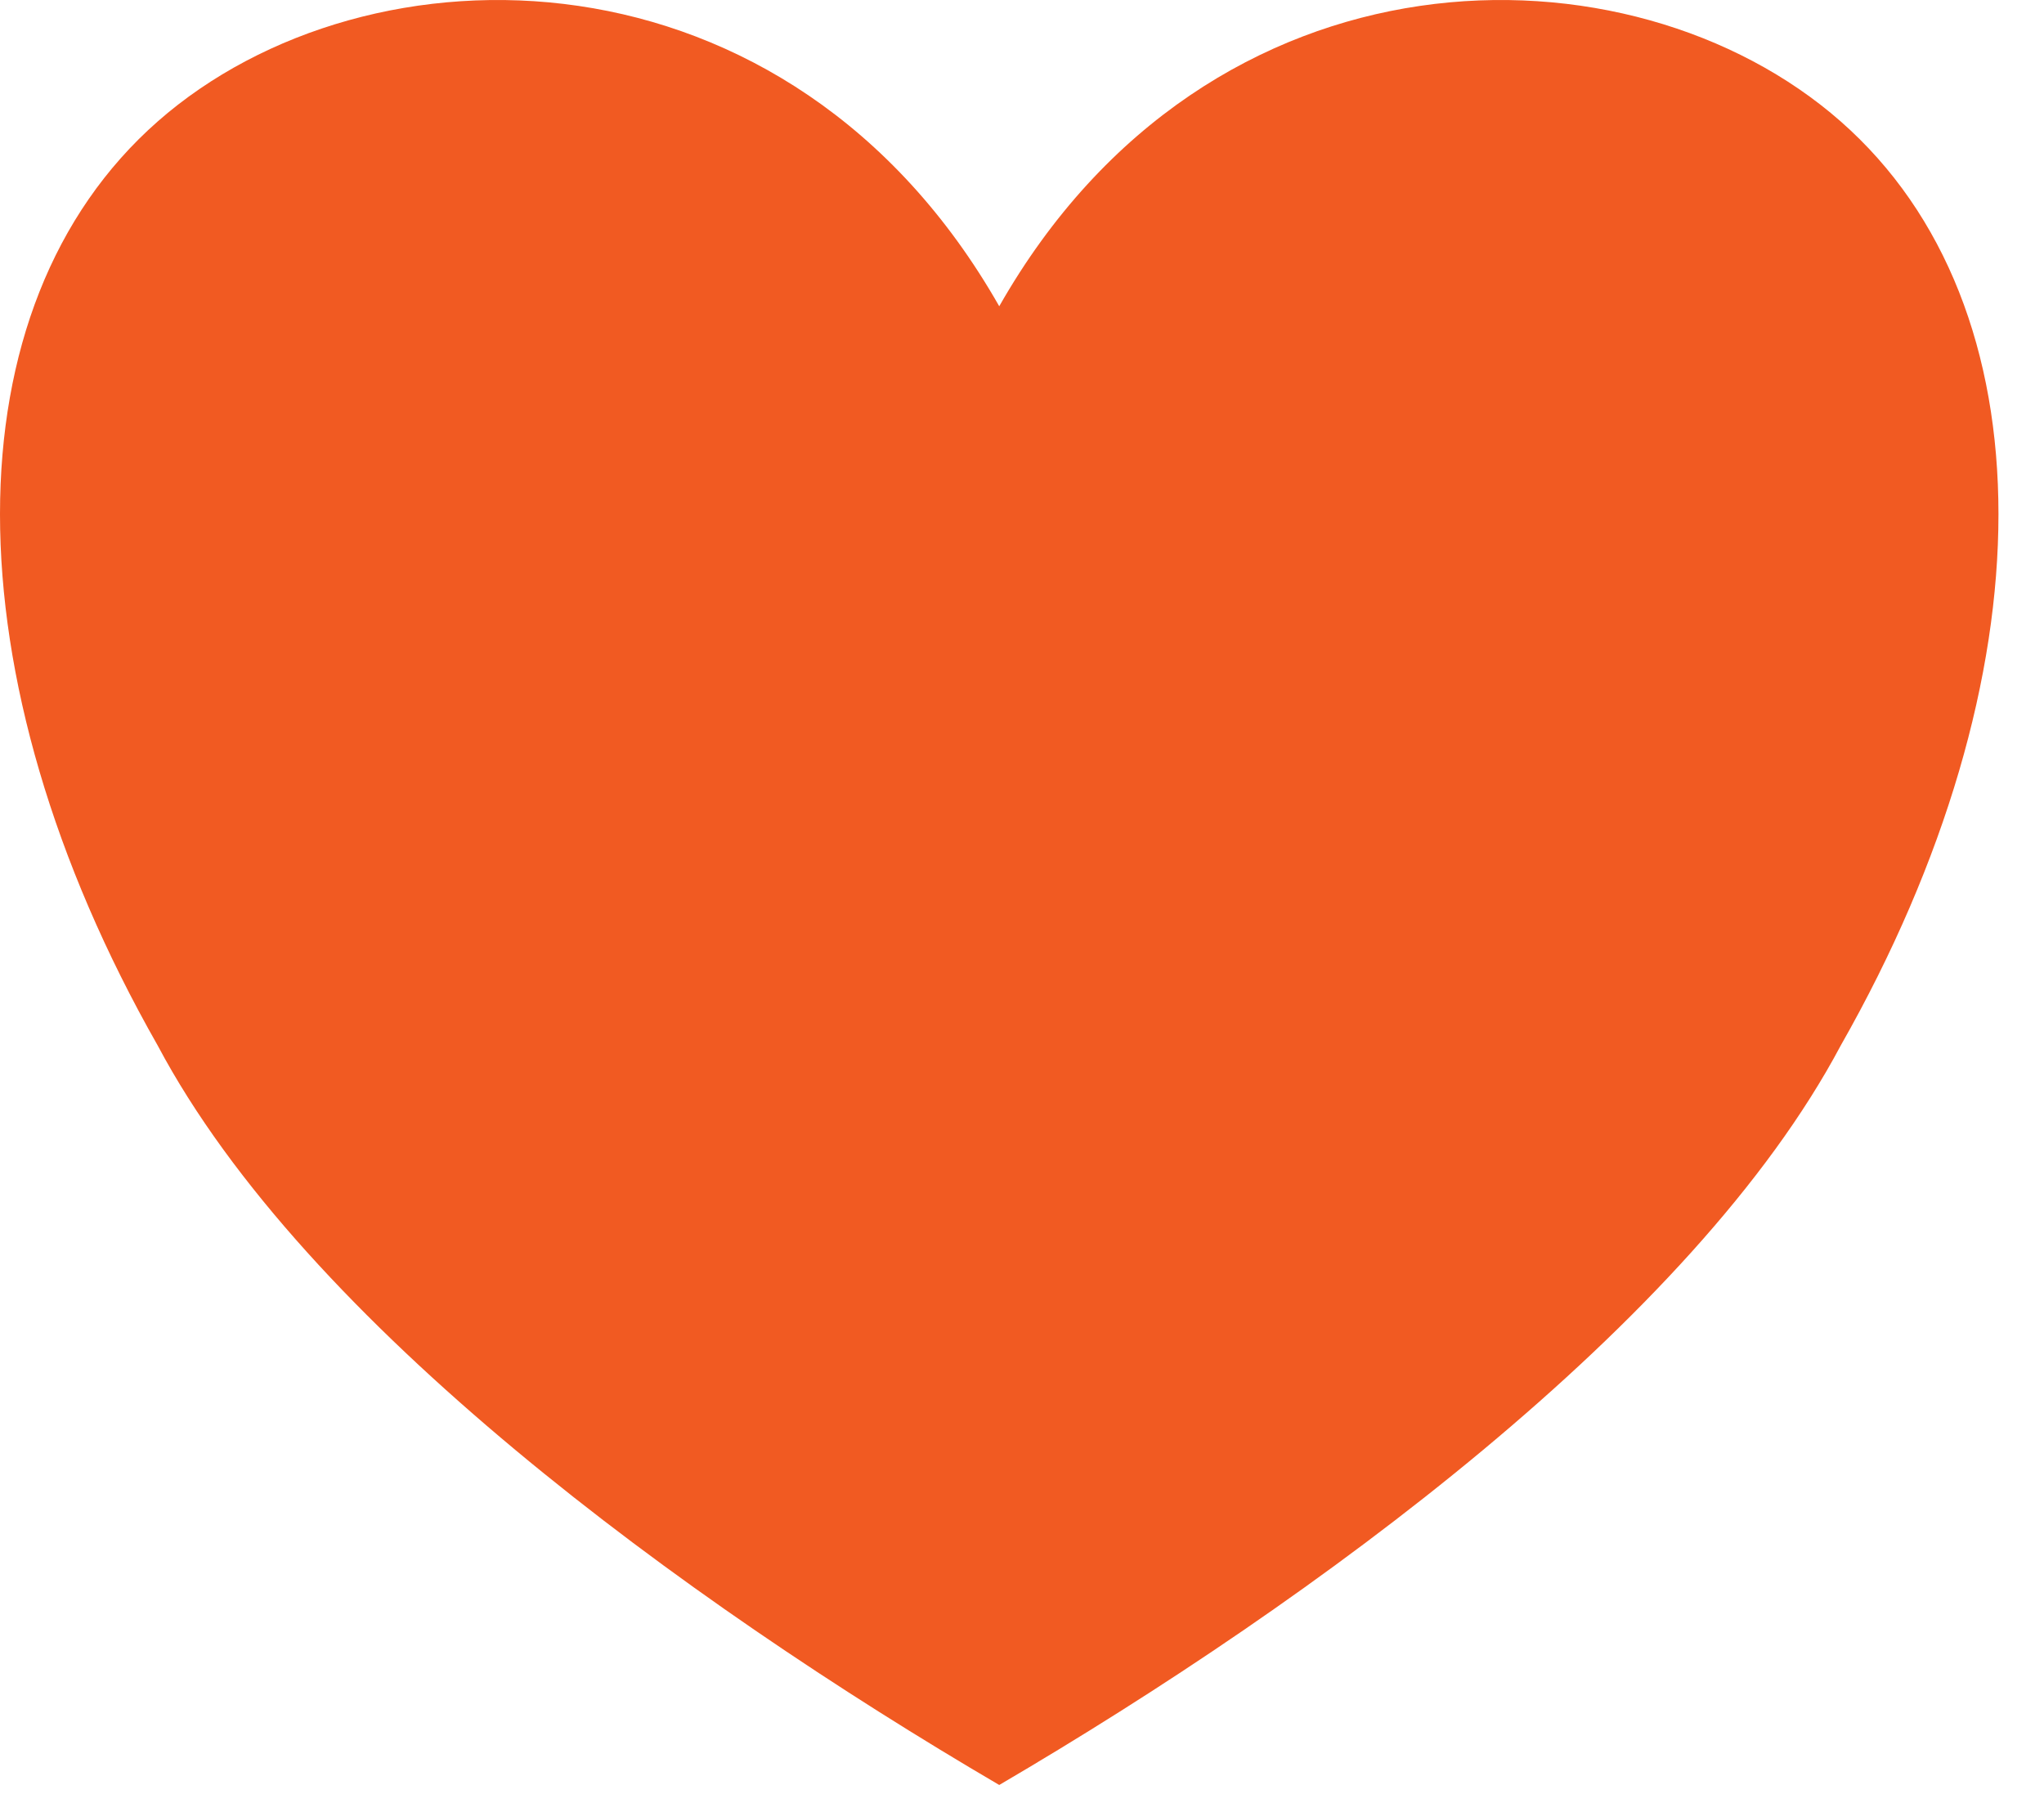
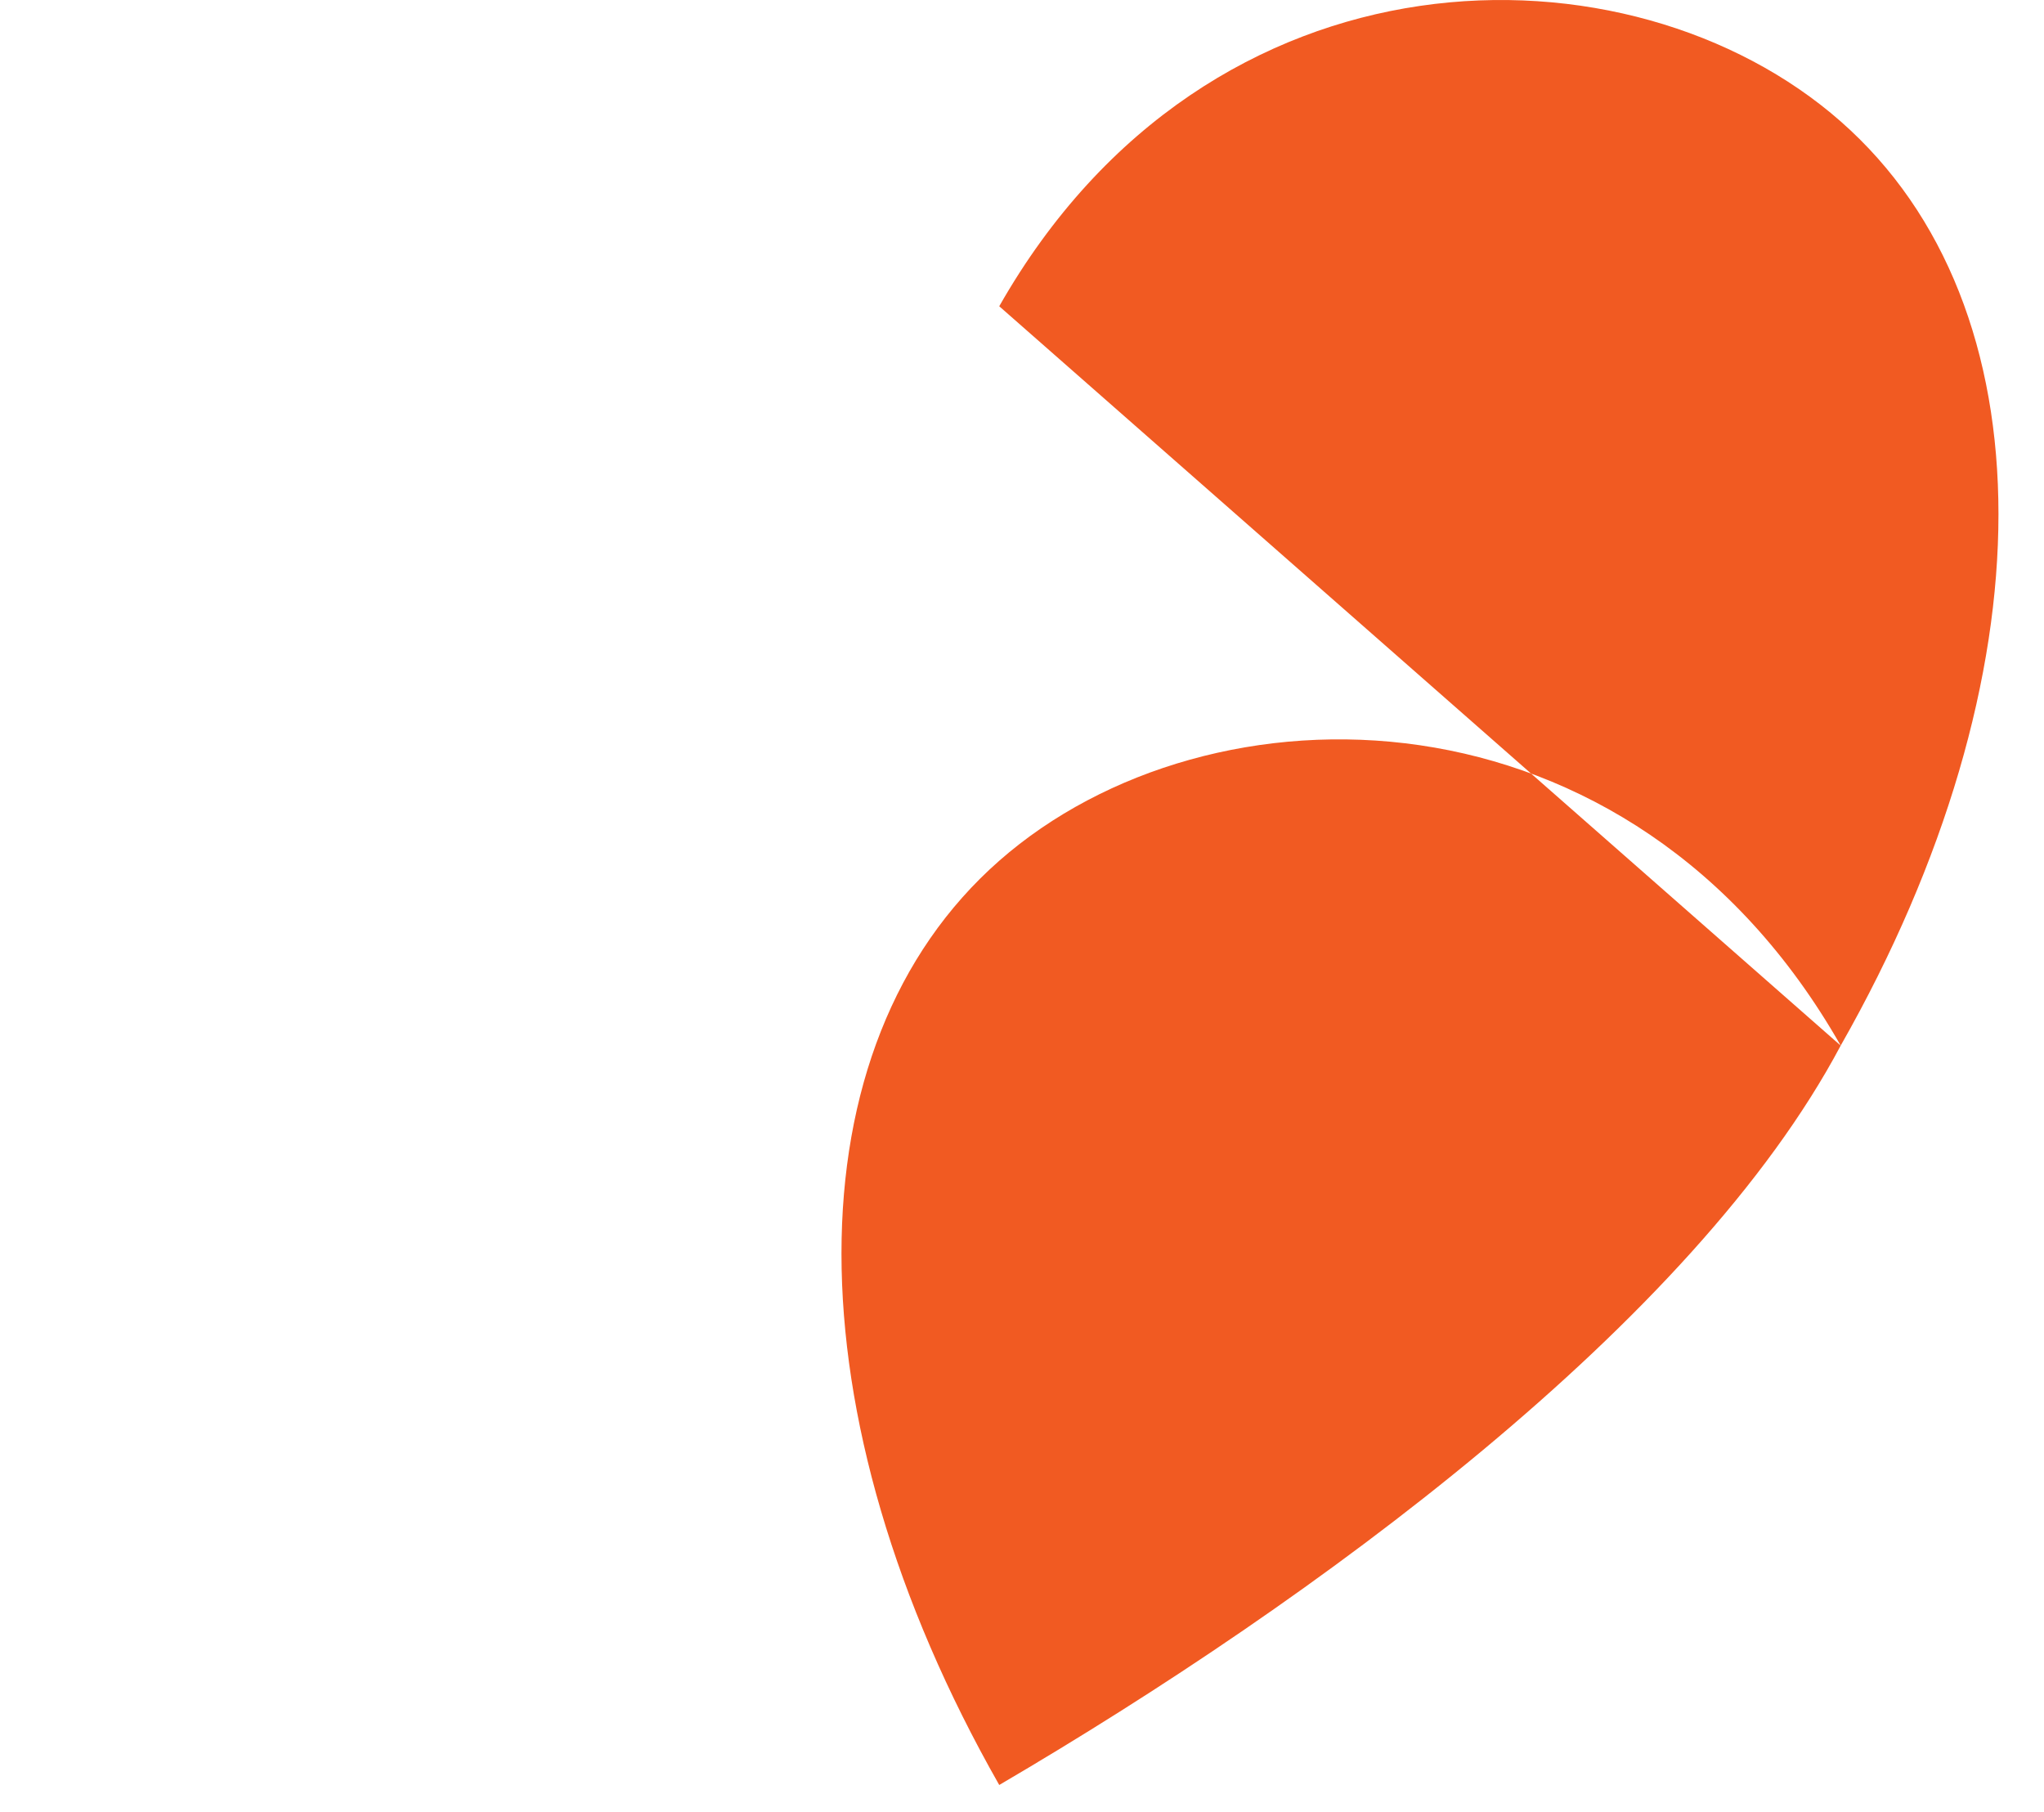
<svg xmlns="http://www.w3.org/2000/svg" width="100%" height="100%" viewBox="0 0 44 39" xml:space="preserve" style="fill-rule:evenodd;clip-rule:evenodd;stroke-linejoin:round;stroke-miterlimit:2;">
-   <path d="M21.51,6.592c4.528,-7.957 13.585,-7.957 18.113,-3.979c4.529,3.979 4.529,11.936 0,19.893c-3.17,5.968 -11.321,11.936 -18.113,15.914c-6.793,-3.978 -14.944,-9.946 -18.114,-15.914c-4.528,-7.957 -4.528,-15.914 0,-19.893c4.529,-3.978 13.585,-3.978 18.114,3.979Z" style="fill:#f15a22;" />
+   <path d="M21.51,6.592c4.528,-7.957 13.585,-7.957 18.113,-3.979c4.529,3.979 4.529,11.936 0,19.893c-3.17,5.968 -11.321,11.936 -18.113,15.914c-4.528,-7.957 -4.528,-15.914 0,-19.893c4.529,-3.978 13.585,-3.978 18.114,3.979Z" style="fill:#f15a22;" />
</svg>